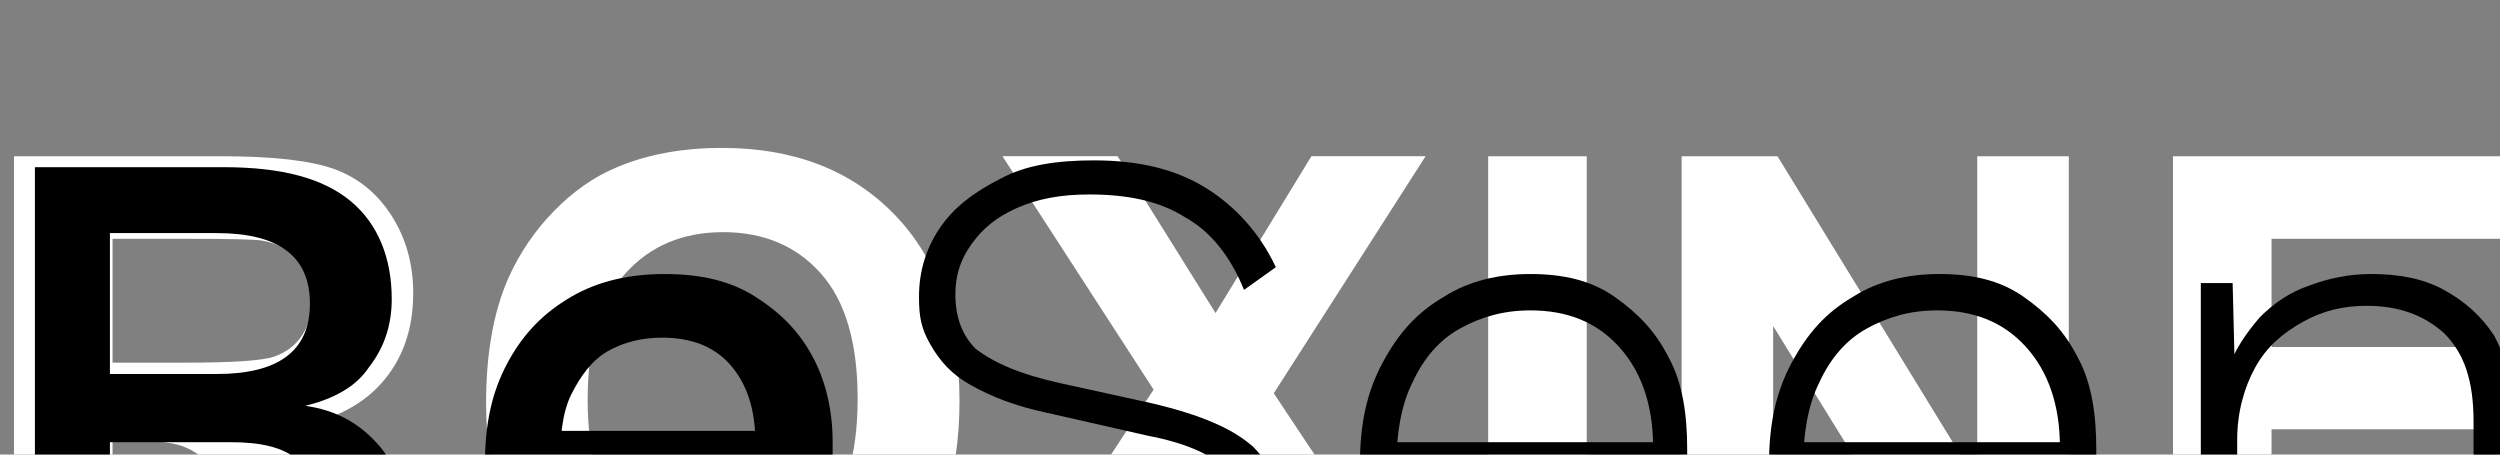
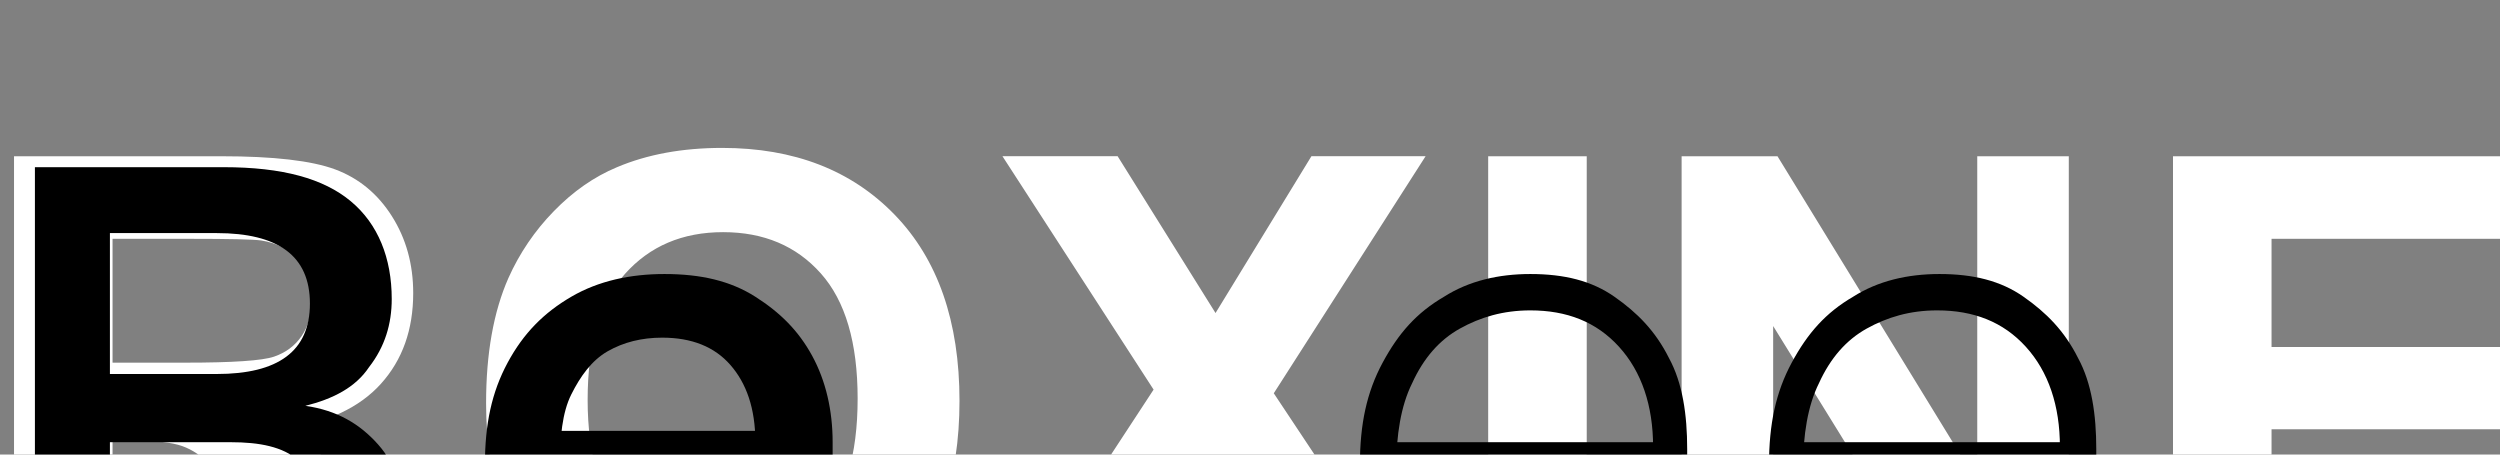
<svg xmlns="http://www.w3.org/2000/svg" version="1.0" id="Layer_1" x="0px" y="0px" viewBox="0 0 110 20" style="enable-background:new 0 0 110 20;" xml:space="preserve">
  <rect x="0" y="0" width="110" height="20" fill="#808080" stroke="none" />
  <style type="text/css">
	.st0{fill:#FFFFFF;}
</style>
  <g>
    <path class="st0" d="M0.617,28.349V6.875h9.126c2.295,0,3.962,0.193,5.002,0.578c1.04,0.387,1.873,1.072,2.498,2.059   s0.938,2.114,0.938,3.384c0,1.611-0.474,2.942-1.421,3.991c-0.947,1.051-2.363,1.712-4.248,1.985   c0.938,0.547,1.711,1.147,2.322,1.802s1.433,1.816,2.468,3.486l2.622,4.189h-5.186l-3.135-4.673   c-1.113-1.67-1.875-2.722-2.285-3.157c-0.41-0.434-0.845-0.732-1.304-0.893c-0.459-0.162-1.187-0.242-2.183-0.242H4.952v8.965   C4.952,28.349,0.617,28.349,0.617,28.349z M4.952,15.957H8.16c2.08,0,3.379-0.088,3.896-0.264s0.923-0.479,1.216-0.908   c0.293-0.429,0.439-0.967,0.439-1.611c0-0.723-0.193-1.306-0.579-1.75s-0.93-0.726-1.633-0.843   c-0.352-0.049-1.406-0.073-3.164-0.073H4.952V15.957z M21.388,17.744c0-2.188,0.327-4.023,0.981-5.508   c0.487-1.092,1.164-2.089,2-2.944c0.845-0.869,1.77-1.514,2.776-1.934c1.338-0.566,2.881-0.85,4.629-0.85   c3.164,0,5.696,0.981,7.595,2.944s2.849,4.692,2.849,8.188c0,3.467-0.942,6.18-2.827,8.138s-4.404,2.937-7.559,2.937   c-3.193,0-5.732-0.974-7.617-2.923C22.33,23.846,21.388,21.163,21.388,17.744z M25.856,17.598c0,2.432,0.562,4.275,1.685,5.529   c1.123,1.256,2.549,1.883,4.277,1.883c1.728,0,3.147-0.623,4.255-1.867c1.108-1.246,1.663-3.113,1.663-5.604   c0-2.461-0.54-4.297-1.619-5.508c-1.079-1.211-2.512-1.816-4.299-1.816c-1.787,0-3.228,0.613-4.321,1.838   C26.403,13.28,25.856,15.127,25.856,17.598z M43.419,28.349l7.339-11.206l-6.65-10.269h5.068l4.307,6.899l4.219-6.899h5.024   l-6.68,10.43l7.339,11.045h-5.229l-4.761-7.427l-4.775,7.427C48.62,28.349,43.419,28.349,43.419,28.349z M65.48,28.349   V6.875h4.336v21.475C69.816,28.349,65.48,28.349,65.48,28.349z M73.991,28.349V6.875h4.219l8.789,14.341V6.875h4.028   v21.475h-4.351l-8.657-14.004v14.004C78.019,28.349,73.991,28.349,73.991,28.349z M95.612,28.349V6.875h15.923v3.633   h-11.587v4.761h10.781v3.618h-10.781v5.845h11.997v3.618H95.612z" />
    <g>
      <path d="M1.536,28.556v-21.2h8.3c2.6,0,4.4,0.5,5.6,1.5c1.2,1,1.8,2.5,1.8,4.3c0,1.1-0.3,2.1-1,3c-0.6,0.9-1.6,1.4-2.8,1.7l0,0    c1.4,0.2,2.4,0.8,3.2,1.7s1.1,2,1.1,3.2c0,1.8-0.7,3.3-2,4.3c-1.3,1.1-3.3,1.6-5.8,1.6h-8.4V28.556z M4.836,16.456h4.7    c2.7,0,4.1-1,4.1-3.1s-1.4-3.1-4.1-3.1h-4.7V16.456z M4.836,25.657h5.3c1.4,0,2.4-0.3,3-0.8c0.7-0.6,1-1.3,1-2.3    c0-1-0.3-1.8-1-2.3c-0.7-0.6-1.7-0.8-3-0.8h-5.3V25.657z" />
      <path d="M29.336,28.857c-1.6,0-3-0.3-4.2-1s-2.2-1.6-2.8-2.9c-0.7-1.3-1-2.7-1-4.5c0-1.8,0.3-3.2,1-4.5c0.7-1.3,1.6-2.2,2.8-2.9    c1.2-0.7,2.6-1,4.1-1c1.6,0,2.9,0.3,4,1s1.9,1.5,2.5,2.6s0.9,2.4,0.9,3.8c0,0.4,0,0.8,0,1.1c0,0.3-0.1,0.6-0.1,0.9h-13v-2.5h11.4    l-1.7,0.5c0-1.5-0.4-2.6-1.1-3.4c-0.7-0.8-1.7-1.2-3-1.2c-0.9,0-1.7,0.2-2.4,0.6c-0.7,0.4-1.2,1.1-1.6,1.9    c-0.4,0.8-0.5,1.9-0.5,3.1c0,1.2,0.2,2.2,0.6,3.1c0.4,0.8,0.9,1.5,1.6,1.9s1.5,0.6,2.5,0.6c1.1,0,1.9-0.2,2.6-0.6s1.2-1,1.6-1.7    l2.7,1.3c-0.4,0.8-0.9,1.4-1.6,2c-0.7,0.6-1.4,1-2.3,1.3C31.436,28.756,30.436,28.857,29.336,28.857z" />
-       <path d="M48.136,7.056c2,0,3.6,0.4,4.9,1.2c1.3,0.8,2.4,2,3.1,3.5l-1.4,1c-0.6-1.5-1.5-2.6-2.6-3.2c-1.1-0.7-2.5-1-4.2-1    c-1.3,0-2.3,0.2-3.2,0.6s-1.5,0.9-2,1.6c-0.5,0.7-0.7,1.4-0.7,2.2c0,1,0.3,1.8,0.9,2.4c0.8,0.6,1.9,1.1,3.7,1.5l4.1,0.9    c2.1,0.5,3.5,1.1,4.4,1.9c0.8,0.8,1.3,1.9,1.3,3.3c0,1.2-0.3,2.2-1,3.1s-1.6,1.6-2.8,2.1s-2.6,0.7-4.1,0.7s-2.9-0.2-4.1-0.6    c-1.2-0.4-2.2-1-3-1.8s-1.4-1.7-1.8-2.8l1.4-1.1c0.3,1,0.8,1.9,1.5,2.6s1.6,1.3,2.6,1.6c1,0.4,2.2,0.5,3.4,0.5s2.3-0.2,3.2-0.5    s1.7-0.8,2.2-1.5c0.5-0.6,0.8-1.4,0.8-2.4c0-0.9-0.3-1.7-0.9-2.3c-0.6-0.6-1.8-1.1-3.4-1.4l-4.4-1c-1.4-0.3-2.4-0.7-3.3-1.2    s-1.4-1.1-1.8-1.8c-0.4-0.7-0.5-1.2-0.5-2.1c0-1.1,0.3-2.1,0.9-3c0.6-0.9,1.5-1.6,2.7-2.2    C45.136,7.256,46.536,7.056,48.136,7.056z" />
      <path d="M67.536,28.857c-1.5,0-2.8-0.3-4-1c-1.2-0.7-2-1.6-2.7-2.9s-1-2.7-1-4.5c0-1.8,0.3-3.2,1-4.5c0.7-1.3,1.5-2.2,2.7-2.9    c1.1-0.7,2.4-1,3.8-1c1.5,0,2.7,0.3,3.7,1s1.8,1.5,2.4,2.7c0.6,1.1,0.8,2.5,0.8,4c0,0.2,0,0.4,0,0.6s0,0.3,0,0.5h-13.3v-1.4h12.6    l-0.8,0.2c0-1.8-0.5-3.3-1.5-4.4c-1-1.1-2.3-1.6-3.9-1.6c-1.2,0-2.2,0.3-3.1,0.8c-0.9,0.5-1.6,1.3-2.1,2.4c-0.5,1-0.7,2.3-0.7,3.7    s0.3,2.7,0.8,3.7c0.5,1.1,1.2,1.8,2.1,2.4c0.9,0.5,2,0.8,3.2,0.8s2.3-0.3,3.2-0.8s1.6-1.3,2.1-2.2l1.3,0.7c-0.4,0.8-0.9,1.4-1.5,2    c-0.6,0.5-1.4,1-2.2,1.3C69.436,28.756,68.536,28.857,67.536,28.857z" />
      <path d="M85.436,28.857c-1.5,0-2.8-0.3-4-1s-2-1.6-2.6-2.9c-0.7-1.3-1-2.7-1-4.5c0-1.8,0.3-3.2,1-4.5c0.7-1.3,1.5-2.2,2.7-2.9    c1.1-0.7,2.4-1,3.8-1c1.5,0,2.7,0.3,3.7,1s1.8,1.5,2.4,2.7c0.6,1.1,0.8,2.5,0.8,4c0,0.2,0,0.4,0,0.6s0,0.3,0,0.5h-13.4v-1.4h12.6    l-0.8,0.2c0-1.8-0.5-3.3-1.5-4.4c-1-1.1-2.3-1.6-3.9-1.6c-1.2,0-2.2,0.3-3.1,0.8c-0.9,0.5-1.6,1.3-2.1,2.4c-0.5,1-0.7,2.3-0.7,3.7    s0.3,2.7,0.8,3.7c0.5,1.1,1.2,1.8,2.1,2.4c0.9,0.5,2,0.8,3.2,0.8s2.3-0.3,3.2-0.8s1.6-1.3,2.1-2.2l1.3,0.7c-0.4,0.8-0.9,1.4-1.5,2    c-0.6,0.5-1.4,1-2.2,1.3C87.436,28.756,86.436,28.857,85.436,28.857z" />
-       <path d="M96.836,28.556v-16.1h1.4l0.1,4l-0.3-0.2c0.3-0.9,0.8-1.6,1.4-2.3c0.6-0.6,1.3-1.1,2.2-1.4c0.8-0.3,1.7-0.5,2.7-0.5    c1.2,0,2.3,0.2,3.2,0.7c0.9,0.5,1.6,1.1,2.2,2c0.5,0.9,0.8,2,0.8,3.3v10.4H108.836v-9.9c0-1.8-0.4-3-1.3-3.9    c-0.9-0.8-2-1.2-3.4-1.2c-1,0-1.9,0.2-2.8,0.7s-1.6,1.1-2.1,2s-0.8,2-0.8,3.2v9.1H96.836V28.556z" />
    </g>
  </g>
</svg>